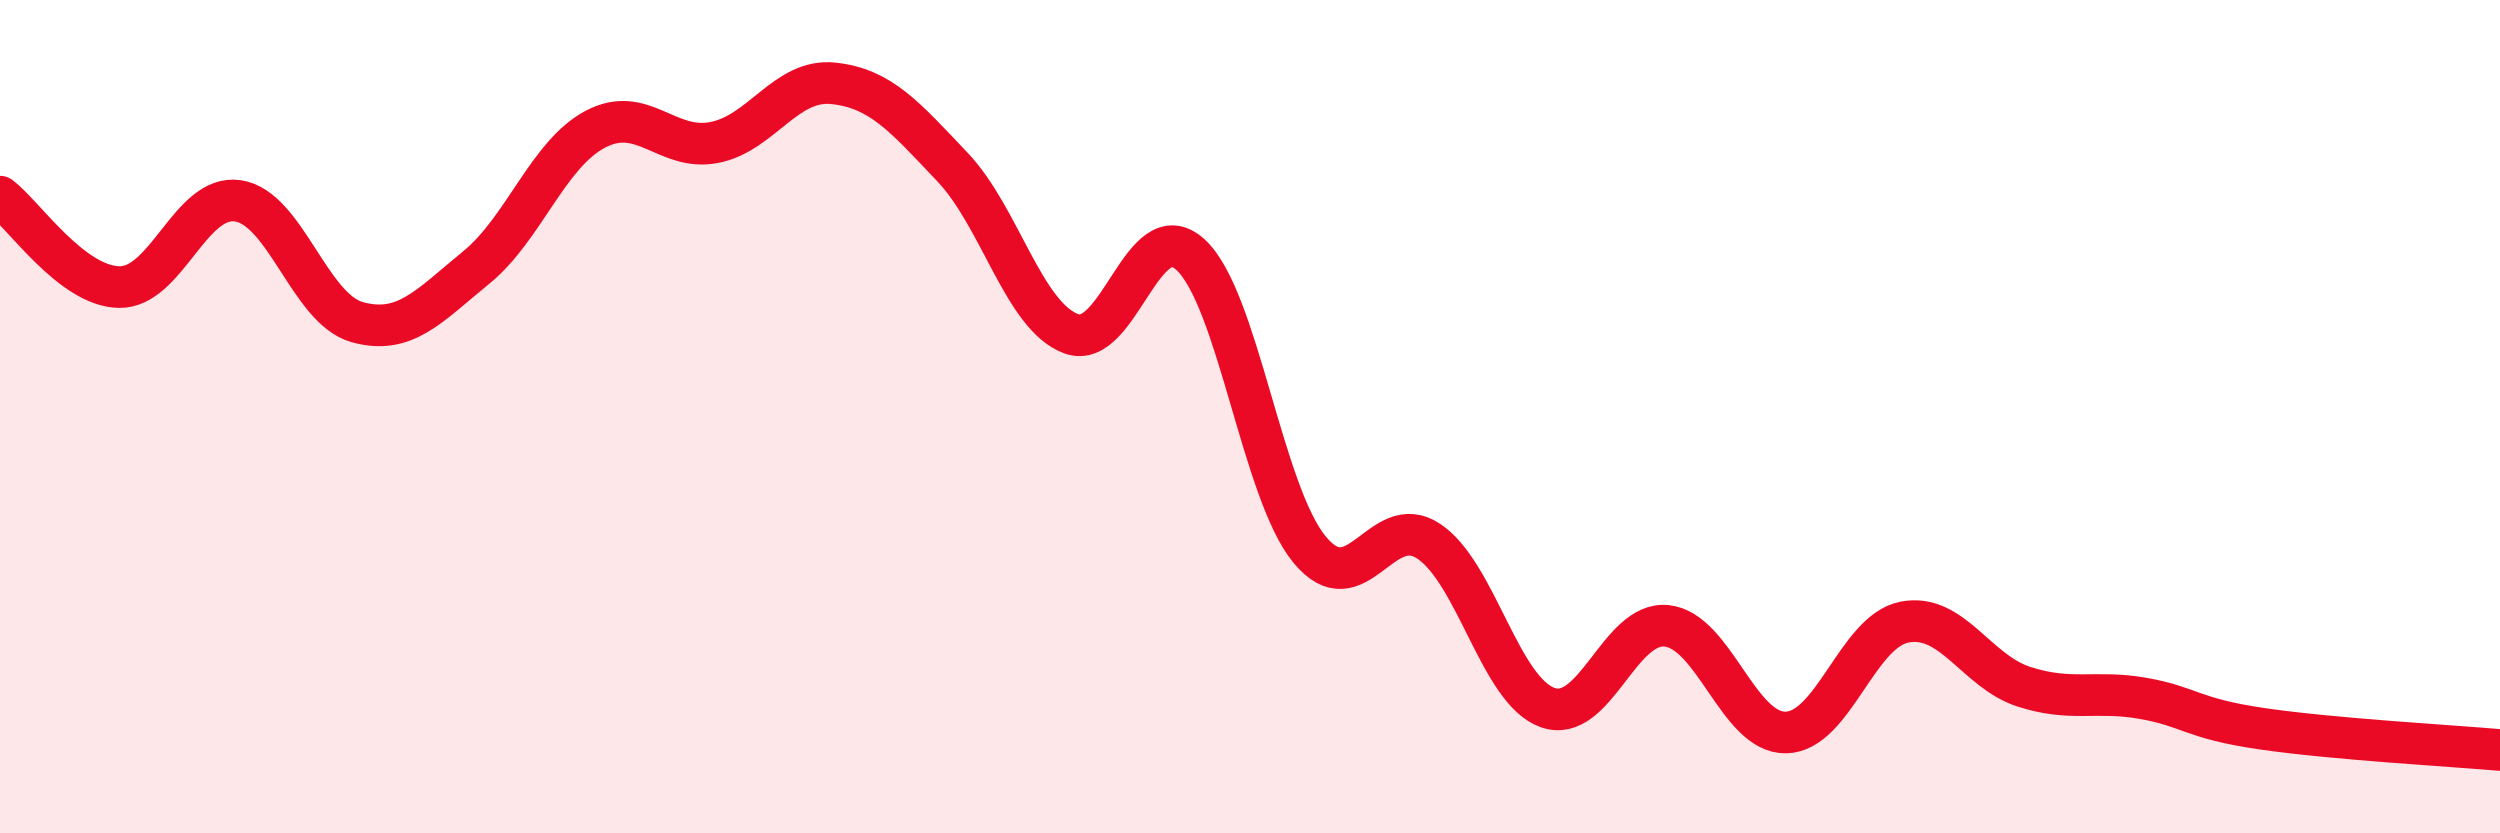
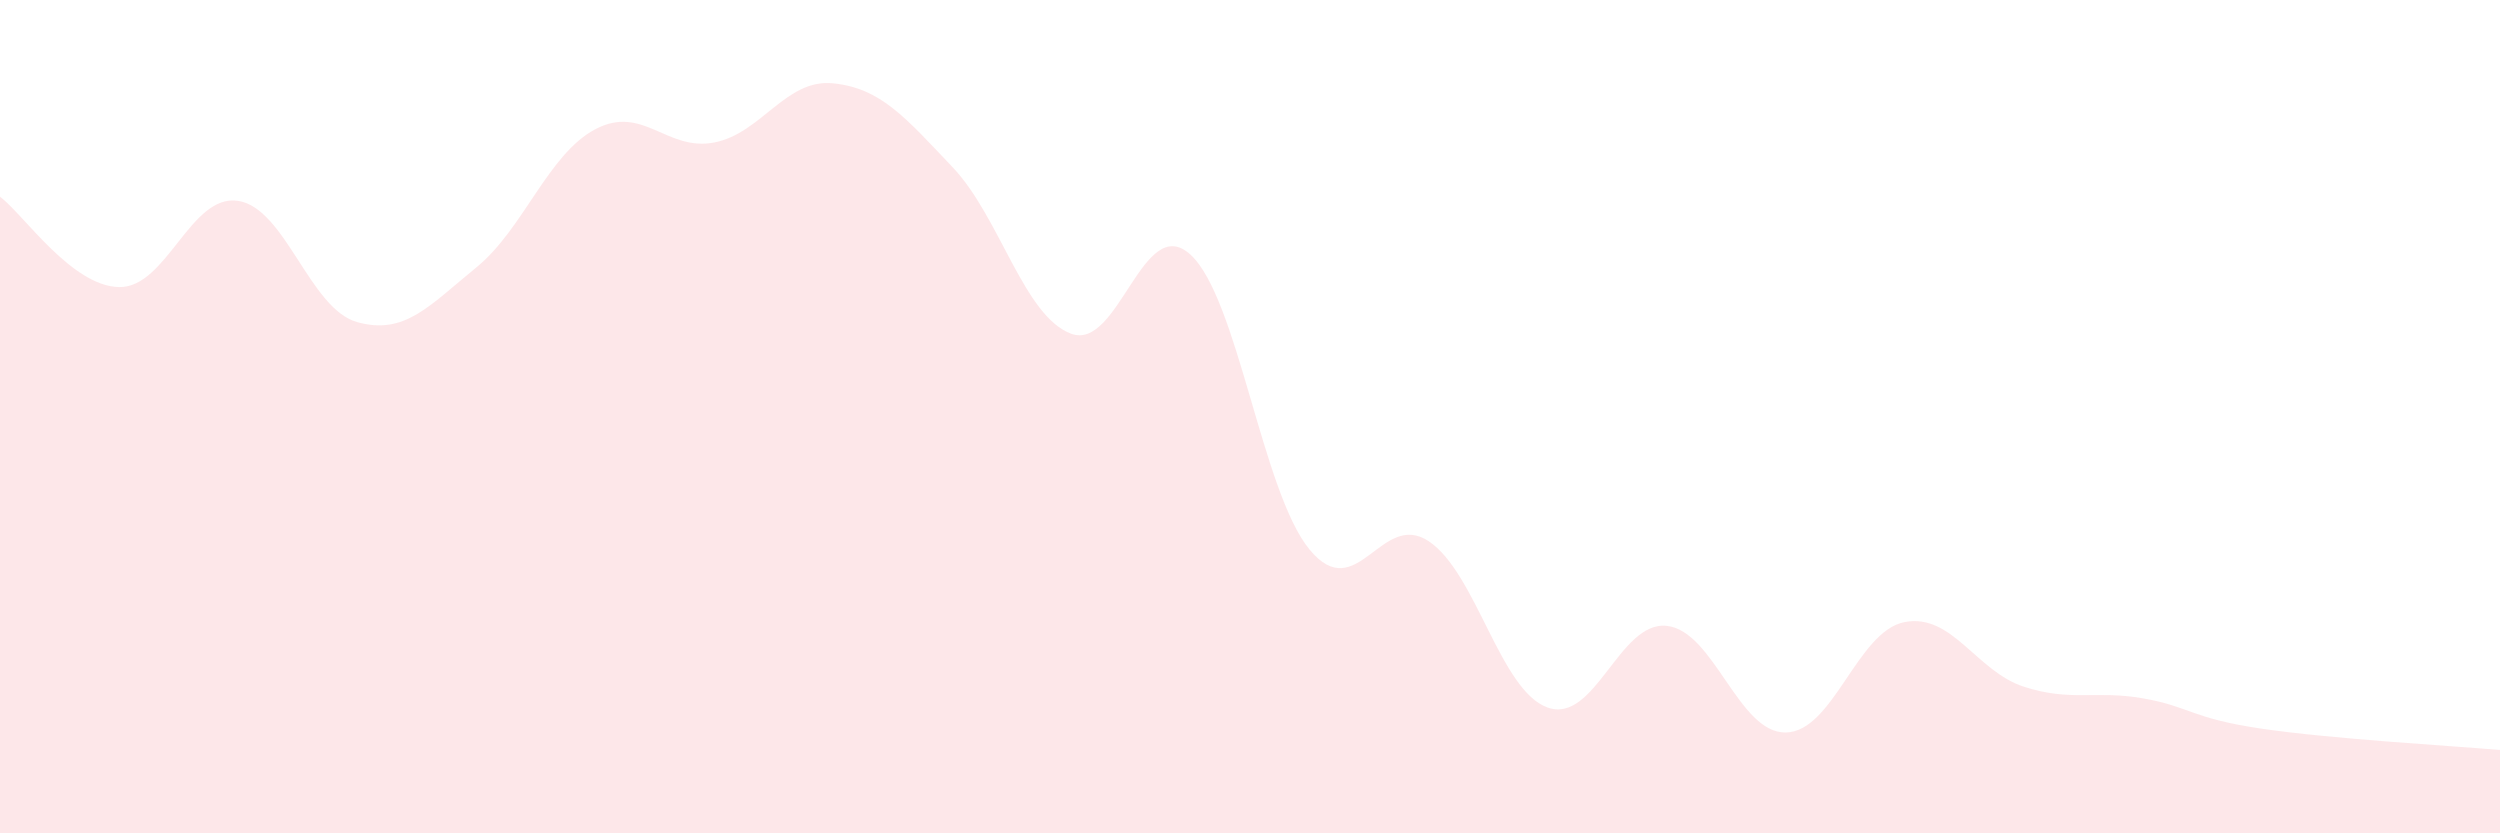
<svg xmlns="http://www.w3.org/2000/svg" width="60" height="20" viewBox="0 0 60 20">
  <path d="M 0,4.72 C 0.57,5.15 1.72,6.87 2.86,6.89 C 4,6.91 4.57,4.65 5.71,4.82 C 6.85,4.99 7.43,7.41 8.57,7.73 C 9.71,8.05 10.29,7.35 11.43,6.42 C 12.57,5.49 13.15,3.7 14.29,3.1 C 15.43,2.5 16,3.64 17.14,3.42 C 18.28,3.2 18.86,1.88 20,2 C 21.14,2.12 21.72,2.81 22.86,4.01 C 24,5.21 24.57,7.59 25.71,8.01 C 26.85,8.43 27.43,5.07 28.57,6.11 C 29.71,7.15 30.29,11.81 31.43,13.19 C 32.57,14.57 33.15,12.23 34.29,12.99 C 35.43,13.75 36,16.57 37.14,16.98 C 38.28,17.39 38.86,14.9 40,15.02 C 41.14,15.14 41.72,17.6 42.86,17.58 C 44,17.56 44.57,15.15 45.71,14.93 C 46.85,14.71 47.43,16.11 48.57,16.48 C 49.71,16.85 50.29,16.56 51.43,16.76 C 52.57,16.96 52.58,17.24 54.29,17.49 C 56,17.74 58.86,17.9 60,18L60 20L0 20Z" fill="#EB0A25" opacity="0.1" stroke-linecap="round" stroke-linejoin="round" />
-   <path d="M 0,4.72 C 0.57,5.15 1.72,6.87 2.86,6.89 C 4,6.91 4.57,4.65 5.71,4.82 C 6.85,4.99 7.43,7.41 8.57,7.73 C 9.71,8.05 10.29,7.35 11.43,6.42 C 12.57,5.49 13.15,3.7 14.29,3.1 C 15.43,2.5 16,3.64 17.14,3.42 C 18.28,3.2 18.86,1.88 20,2 C 21.14,2.12 21.72,2.81 22.86,4.01 C 24,5.21 24.57,7.59 25.71,8.01 C 26.85,8.43 27.43,5.07 28.57,6.11 C 29.71,7.15 30.29,11.81 31.43,13.19 C 32.57,14.57 33.15,12.23 34.29,12.99 C 35.43,13.75 36,16.57 37.14,16.98 C 38.28,17.39 38.86,14.9 40,15.02 C 41.14,15.14 41.72,17.6 42.86,17.58 C 44,17.56 44.57,15.15 45.71,14.93 C 46.85,14.71 47.43,16.11 48.57,16.48 C 49.71,16.85 50.29,16.56 51.43,16.76 C 52.57,16.96 52.58,17.24 54.29,17.49 C 56,17.74 58.86,17.9 60,18" stroke="#EB0A25" stroke-width="1" fill="none" stroke-linecap="round" stroke-linejoin="round" />
</svg>